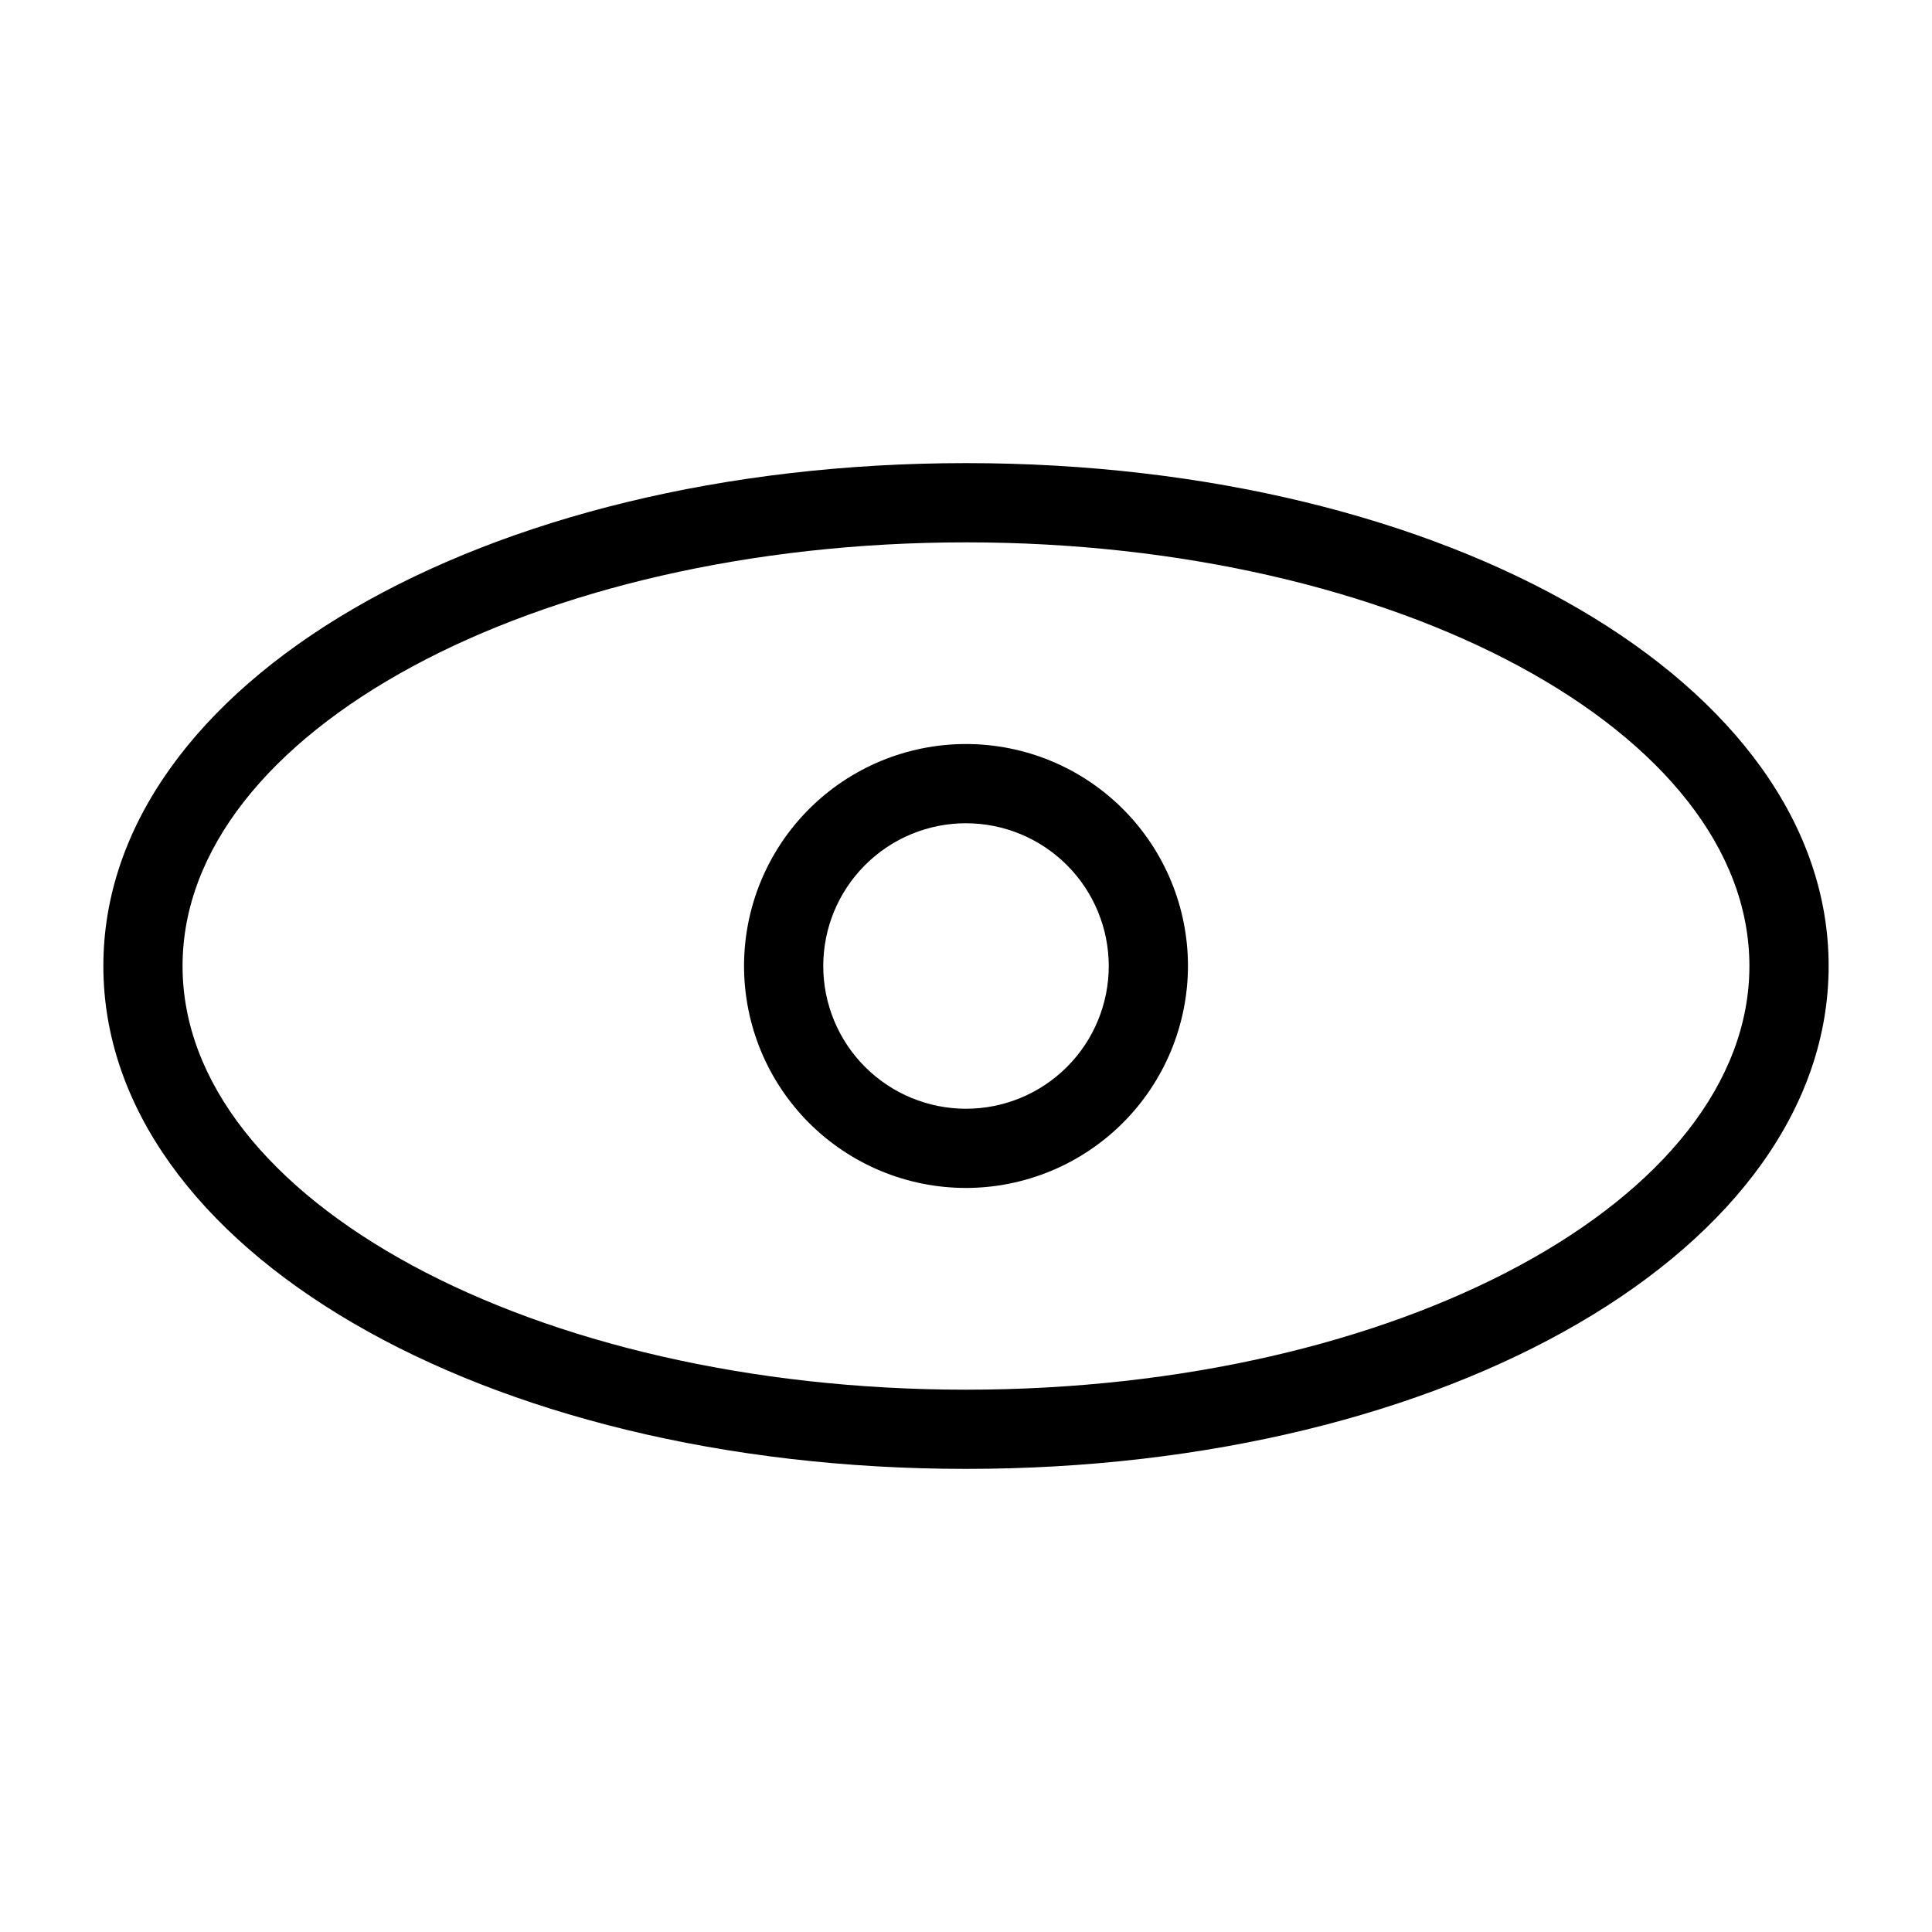
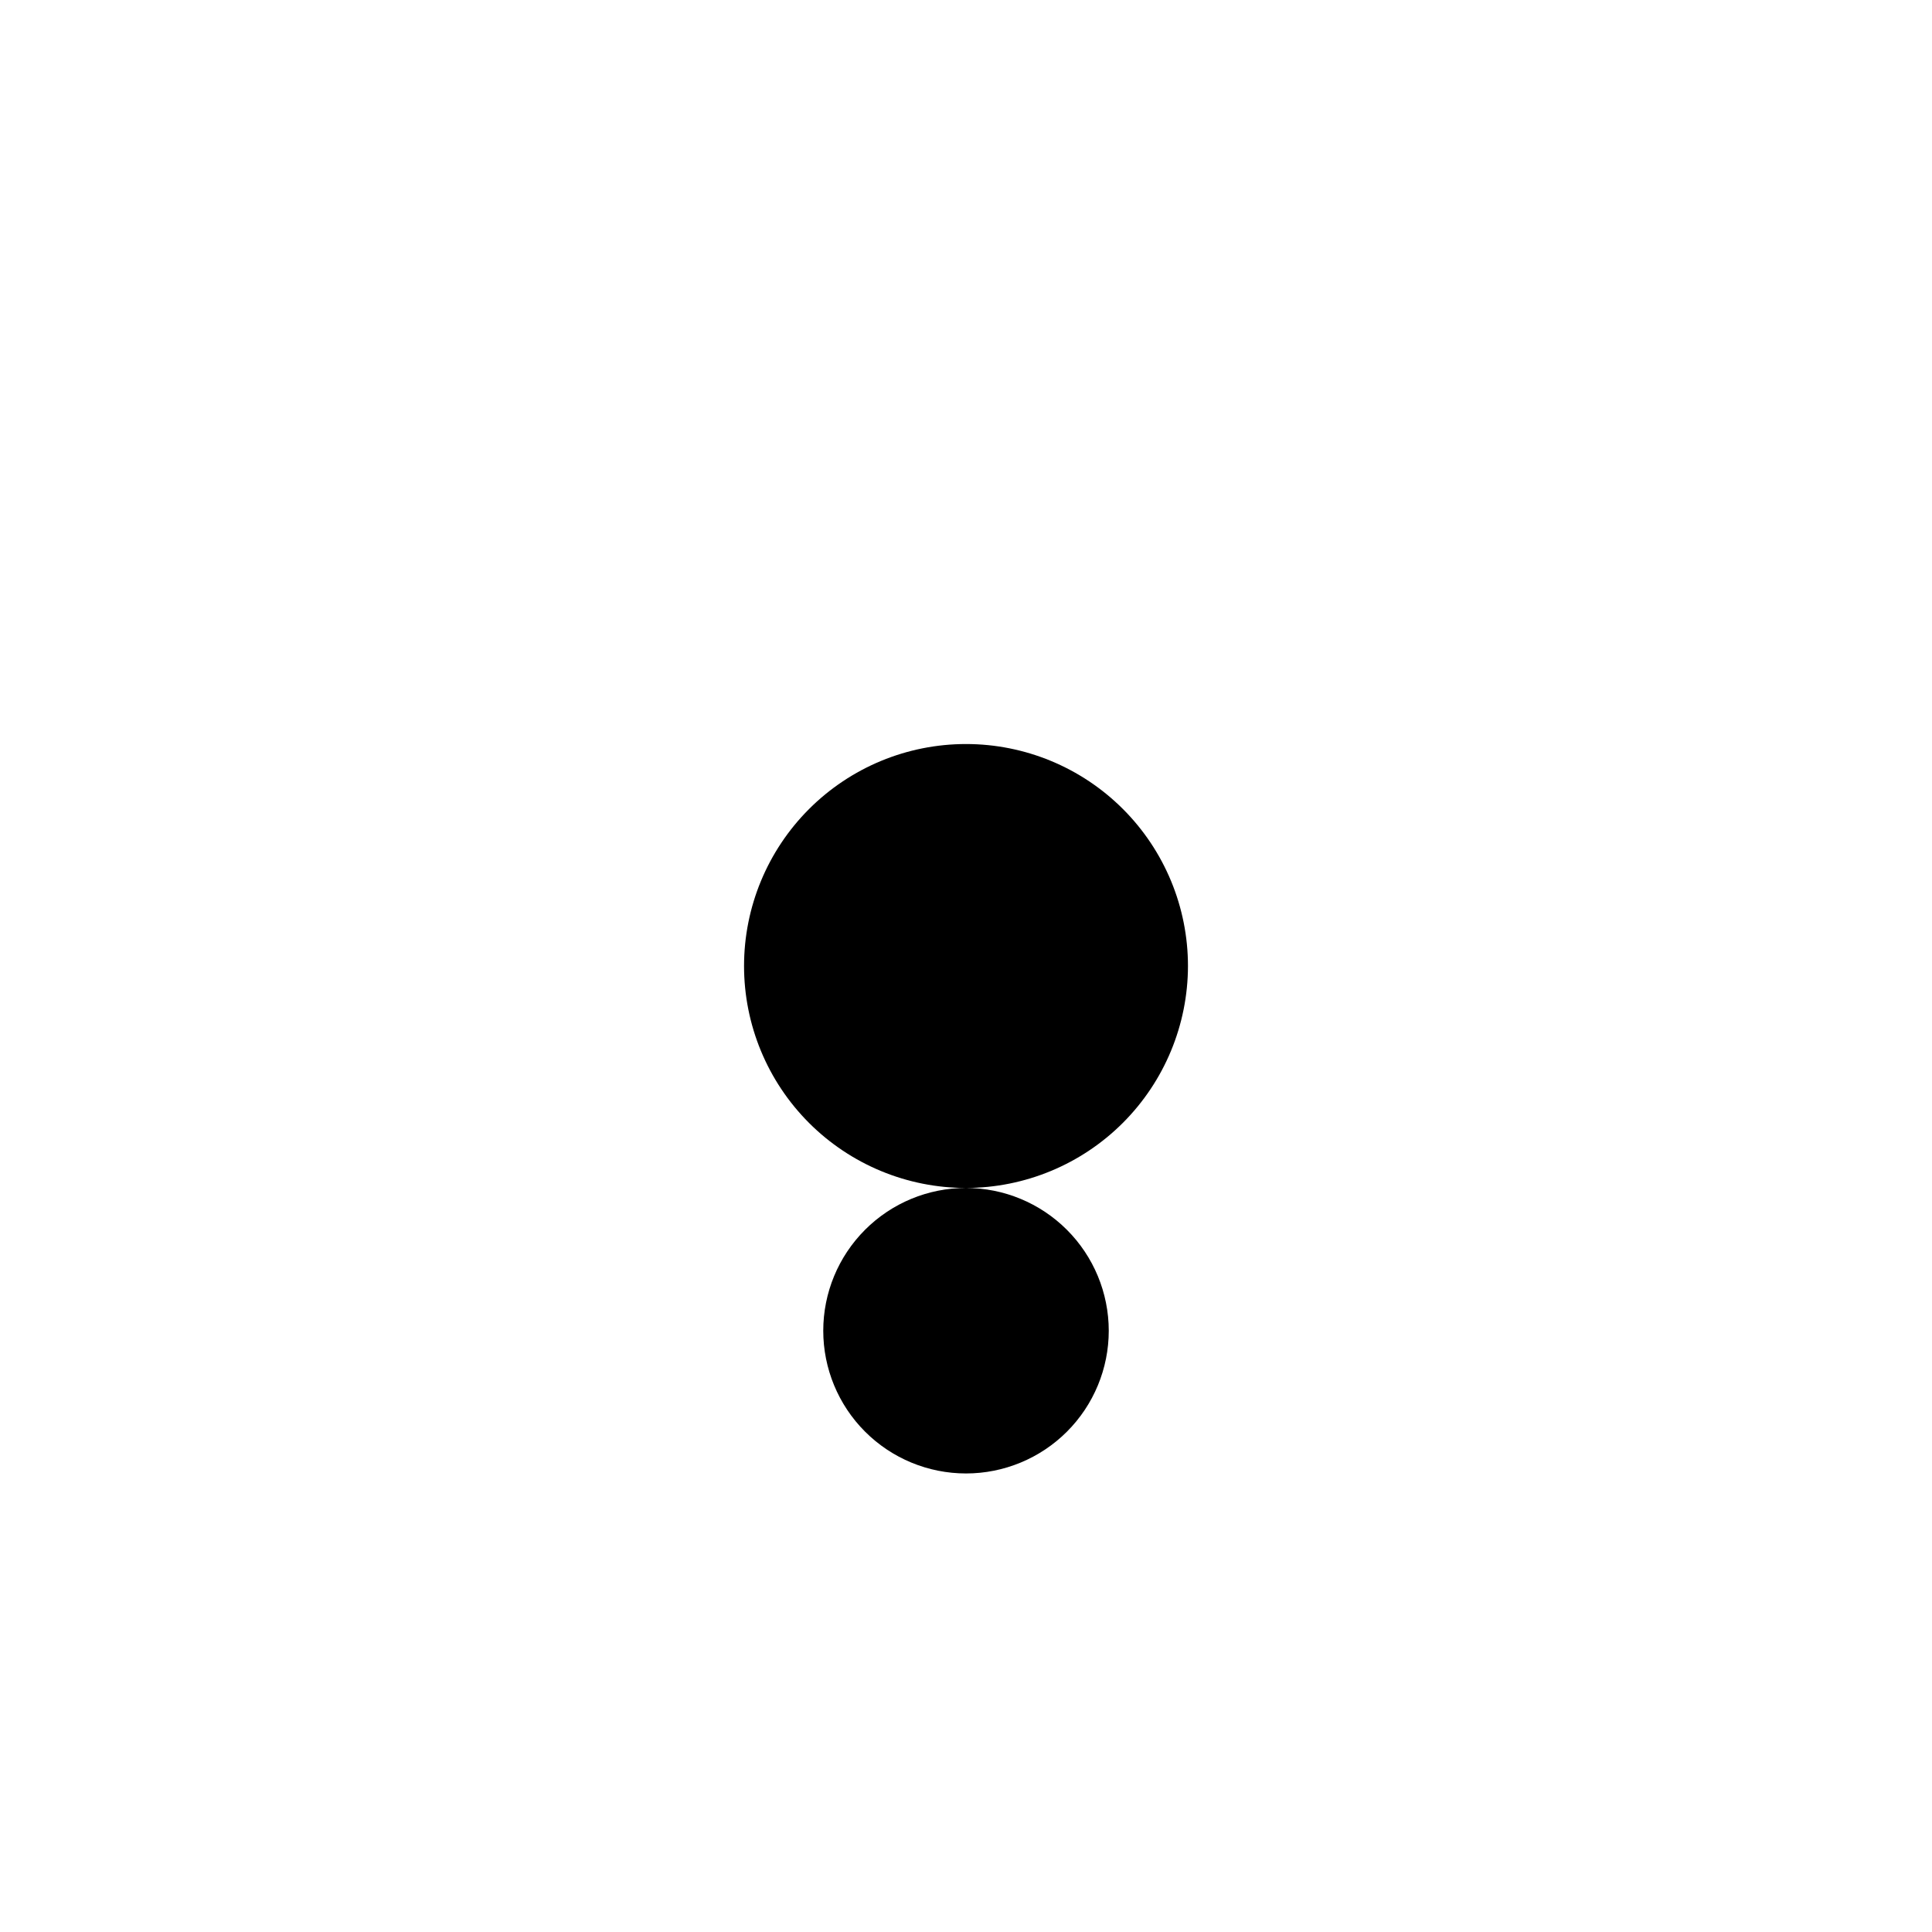
<svg xmlns="http://www.w3.org/2000/svg" fill="#000000" width="800px" height="800px" version="1.1" viewBox="144 144 512 512">
  <g>
-     <path d="m400 533.27c-128.2 0-228.61-58.539-228.61-133.27 0-74.727 100.42-133.27 228.61-133.27 128.19 0 228.61 58.539 228.61 133.27 0 74.73-100.42 133.27-228.61 133.27zm0-245.54c-114.48 0-207.62 50.363-207.62 112.27s93.137 112.28 207.62 112.28c114.48 0 207.61-50.367 207.61-112.28s-93.133-112.27-207.61-112.27z" />
-     <path d="m400 458.82c-15.602 0-30.562-6.199-41.594-17.23s-17.227-25.992-17.227-41.594 6.195-30.562 17.227-41.594 25.992-17.227 41.594-17.227 30.562 6.195 41.594 17.227 17.23 25.992 17.23 41.594c-0.02 15.594-6.223 30.547-17.25 41.574-11.027 11.027-25.98 17.23-41.574 17.25zm0-96.652c-10.035 0-19.656 3.984-26.75 11.082-7.094 7.094-11.078 16.715-11.078 26.75 0 10.031 3.984 19.656 11.082 26.75 7.094 7.094 16.715 11.078 26.75 11.078 10.031 0 19.656-3.988 26.75-11.082s11.078-16.719 11.078-26.75c-0.012-10.031-4-19.648-11.094-26.738-7.094-7.094-16.711-11.082-26.738-11.09z" />
+     <path d="m400 458.82c-15.602 0-30.562-6.199-41.594-17.23s-17.227-25.992-17.227-41.594 6.195-30.562 17.227-41.594 25.992-17.227 41.594-17.227 30.562 6.195 41.594 17.227 17.23 25.992 17.23 41.594c-0.02 15.594-6.223 30.547-17.25 41.574-11.027 11.027-25.98 17.23-41.574 17.25zc-10.035 0-19.656 3.984-26.75 11.082-7.094 7.094-11.078 16.715-11.078 26.75 0 10.031 3.984 19.656 11.082 26.75 7.094 7.094 16.715 11.078 26.75 11.078 10.031 0 19.656-3.988 26.75-11.082s11.078-16.719 11.078-26.75c-0.012-10.031-4-19.648-11.094-26.738-7.094-7.094-16.711-11.082-26.738-11.09z" />
  </g>
</svg>